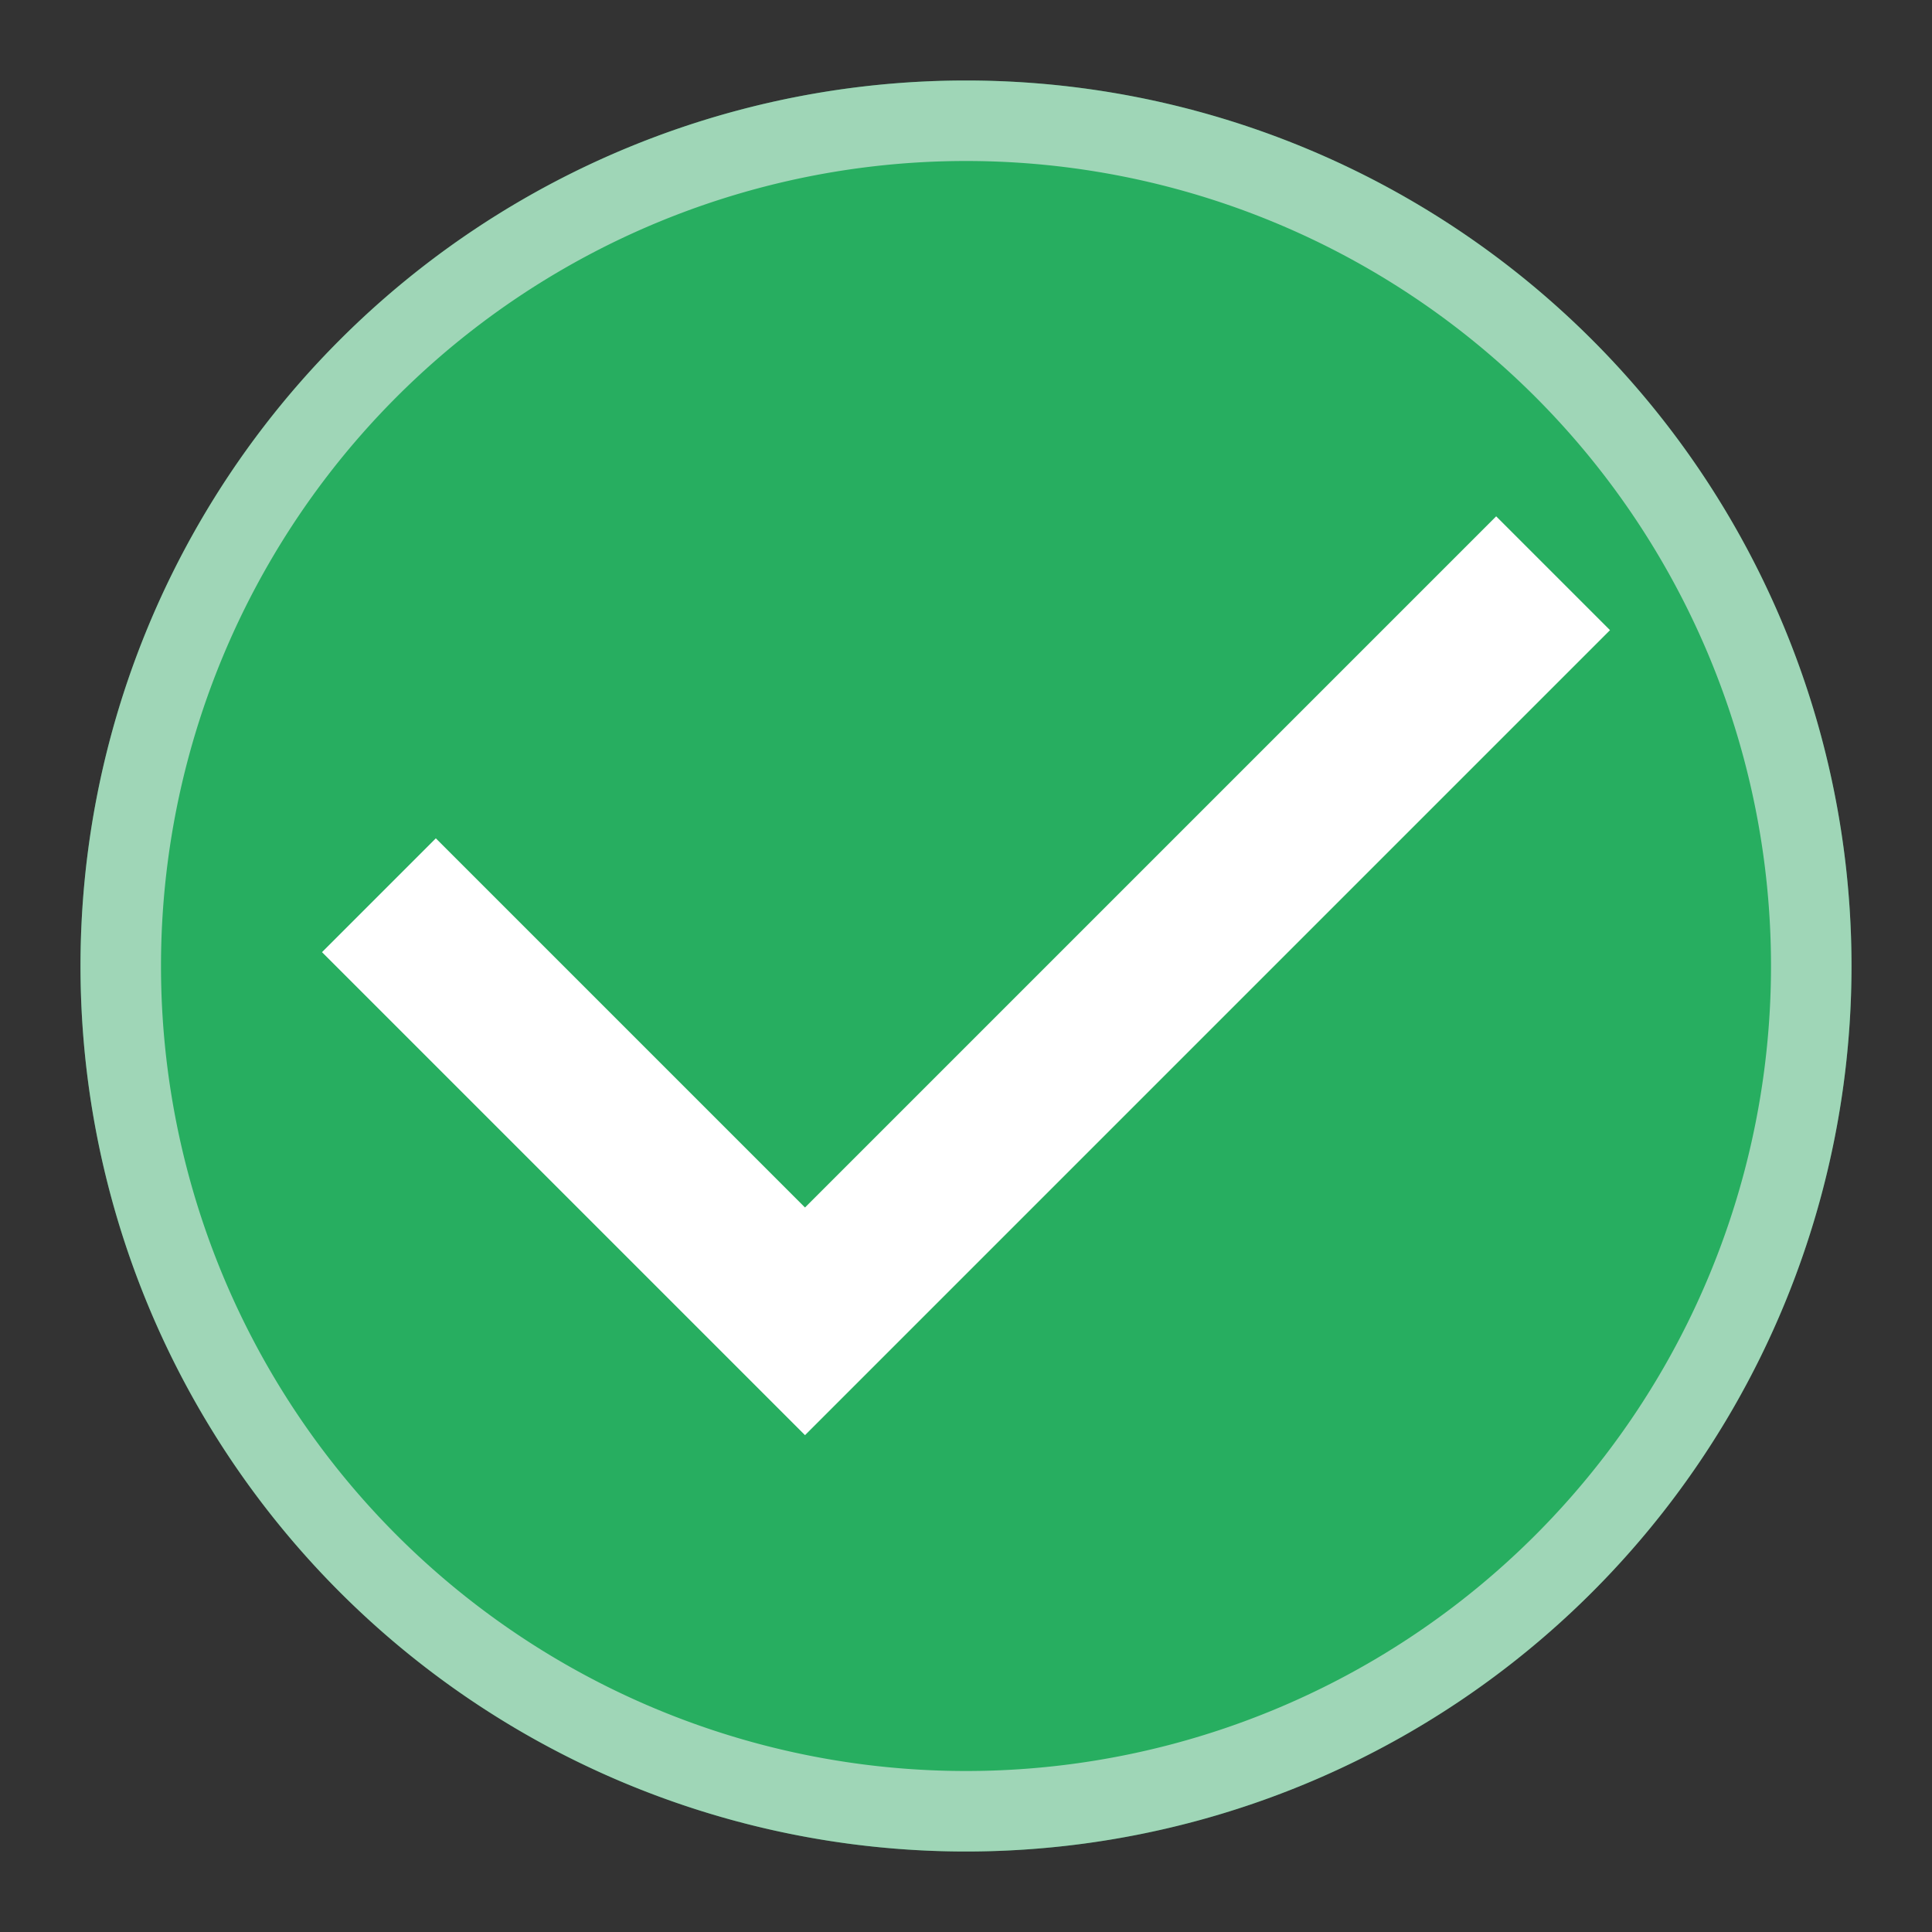
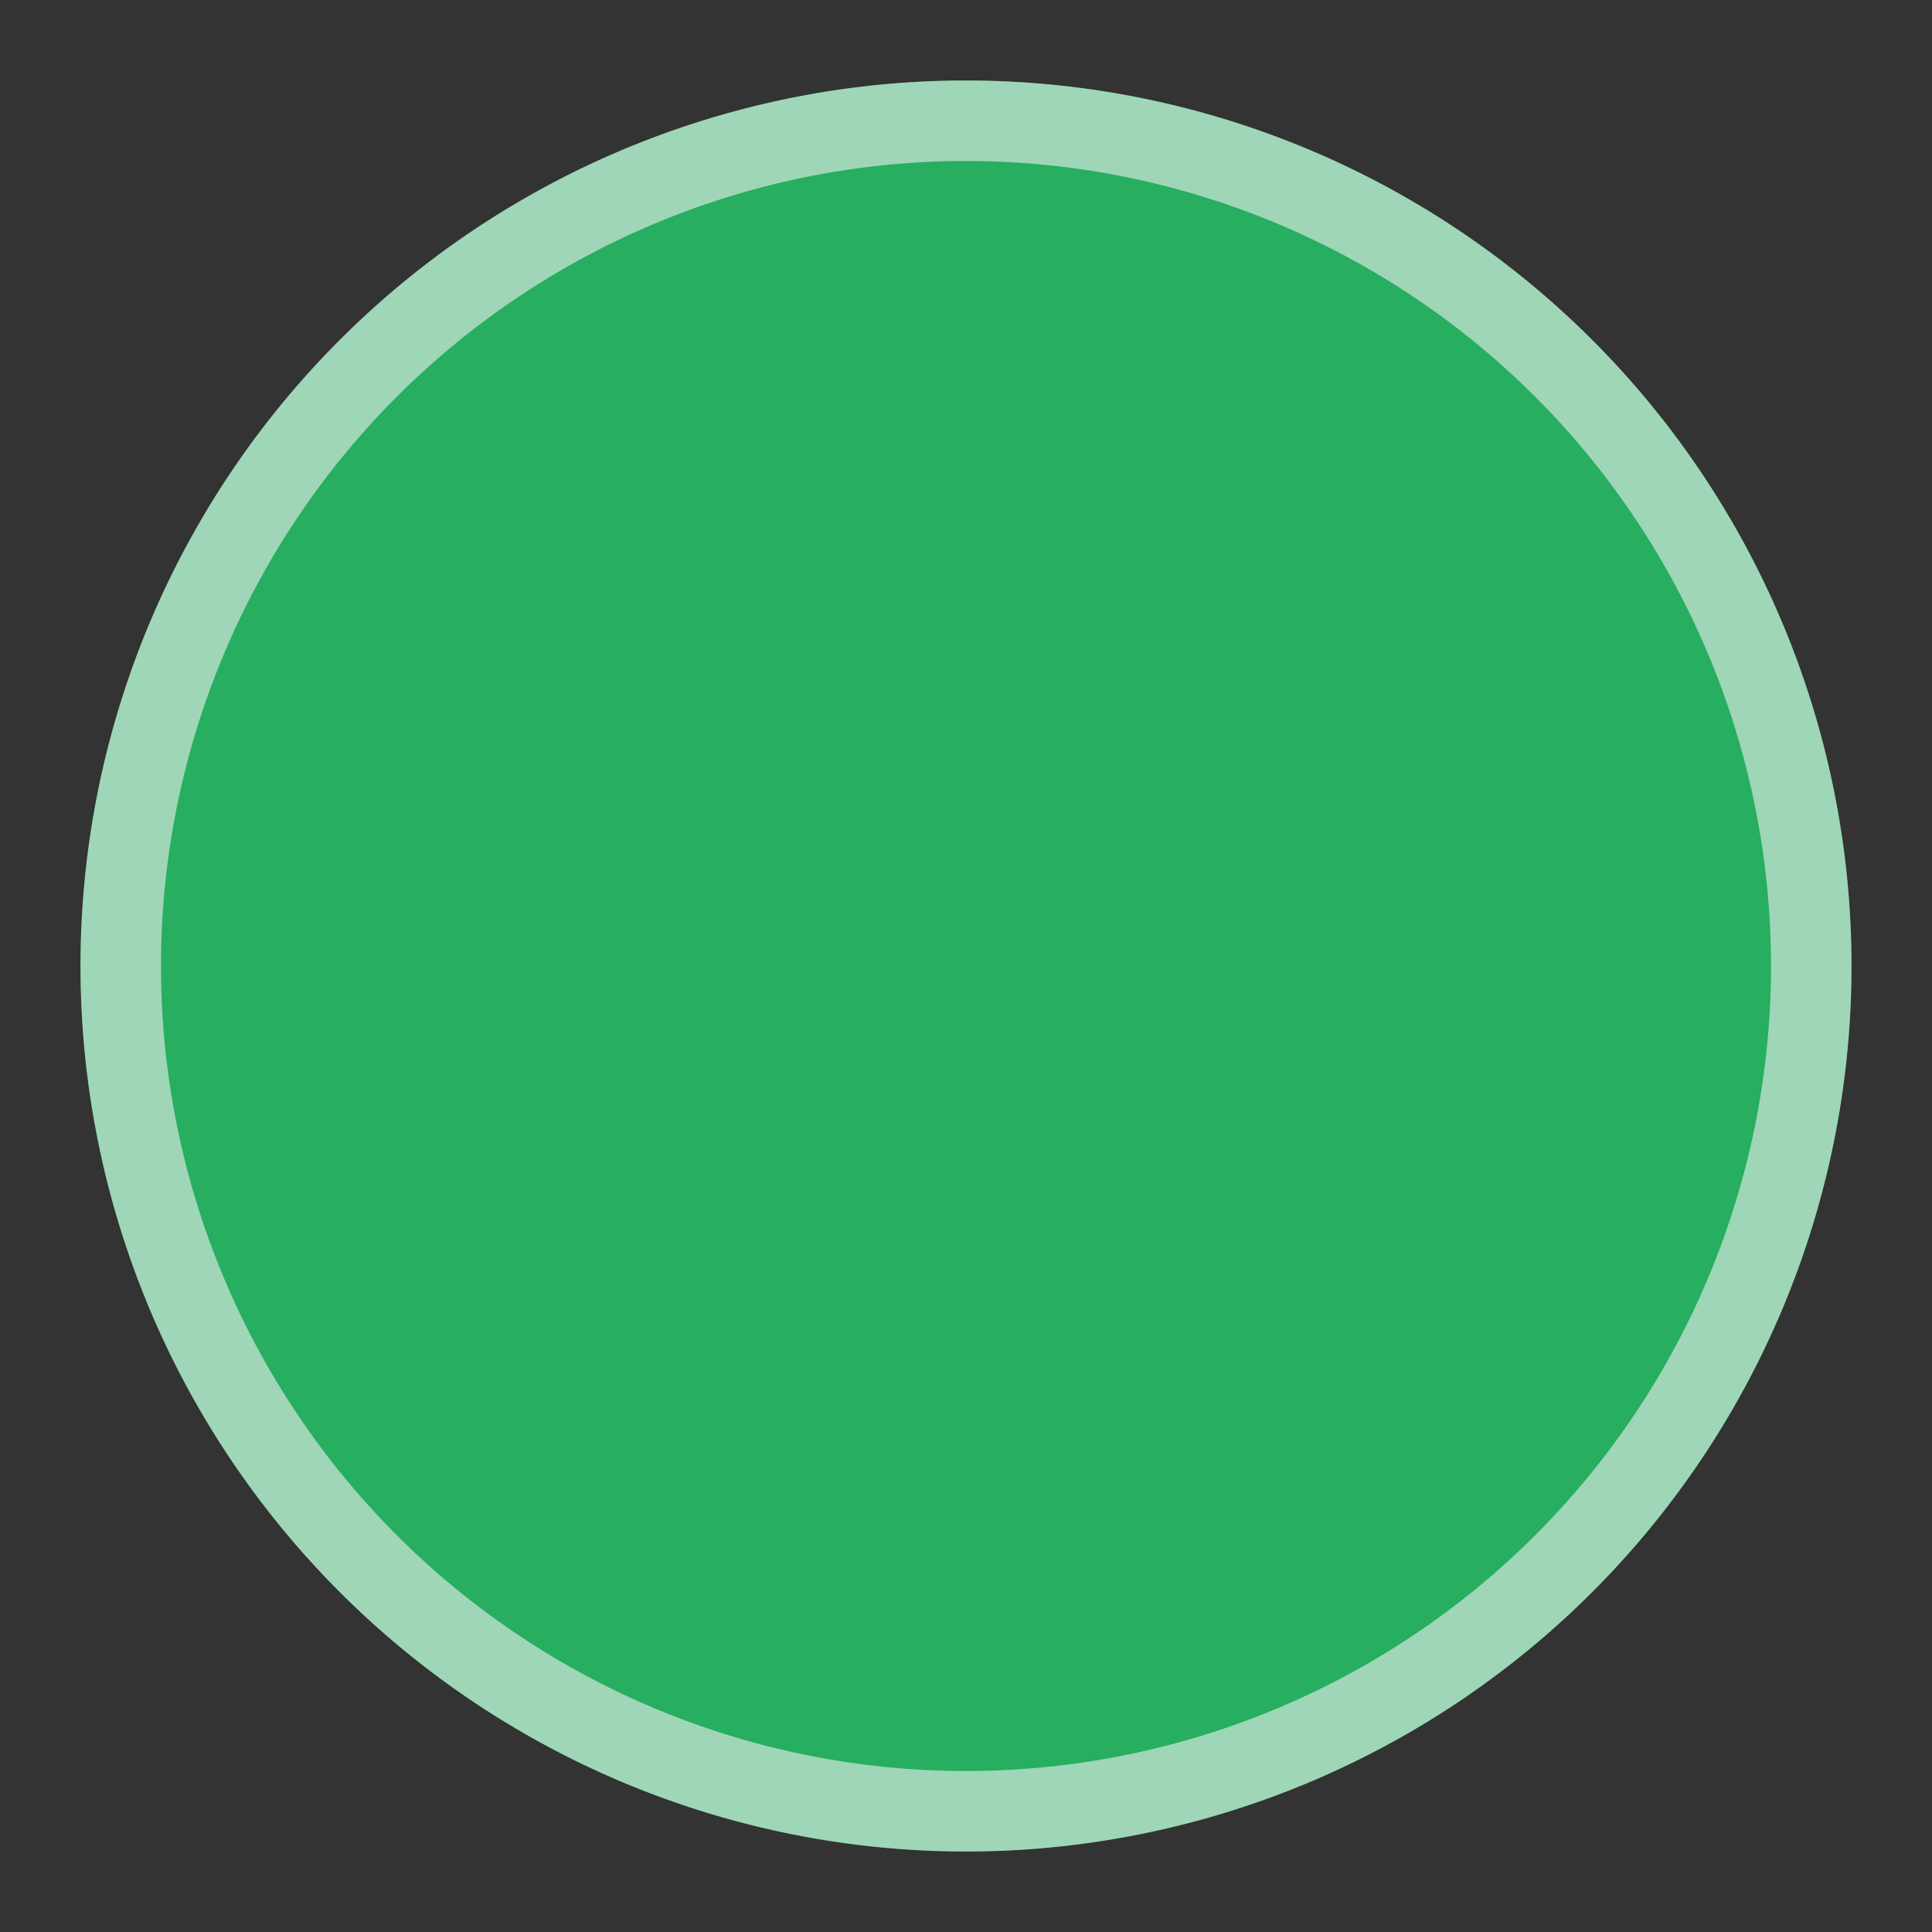
<svg xmlns="http://www.w3.org/2000/svg" height="24" width="24" viewBox="0 0 24 24">
  <rect x="0" y="0" width="24" height="24" fill="#333333" stroke="none" />
  <style type="text/css" id="current-color-scheme">
        .ColorScheme-PositiveText {
            color:#27ae60;
        }
        .ColorScheme-Text {
            color:#eff0f1;
        }
    </style>
  <g transform="translate(1,1)">
    <path style="fill:currentColor;fill-opacity:1;stroke:none" class="ColorScheme-PositiveText" d="M11 0A11 11 0 0 0 0 11a11 11 0 0 0 11 11 11 11 0 0 0 11-11A11 11 0 0 0 11 0z" />
    <path style="fill:currentColor;fill-opacity:0.6;stroke:none" class="ColorScheme-Text" d="M11 0A11 11 0 0 0 0 11a11 11 0 0 0 11 11 11 11 0 0 0 11-11A11 11 0 0 0 11 0zm0 1a10 10 0 0 1 10 10 10 10 0 0 1-10 10A10 10 0 0 1 1 11 10 10 0 0 1 11 1z" />
-     <path d="M17.586 5.414L9 14 4.414 9.414 3 10.828l6 6 10-10z" fill="#fff" />
  </g>
</svg>